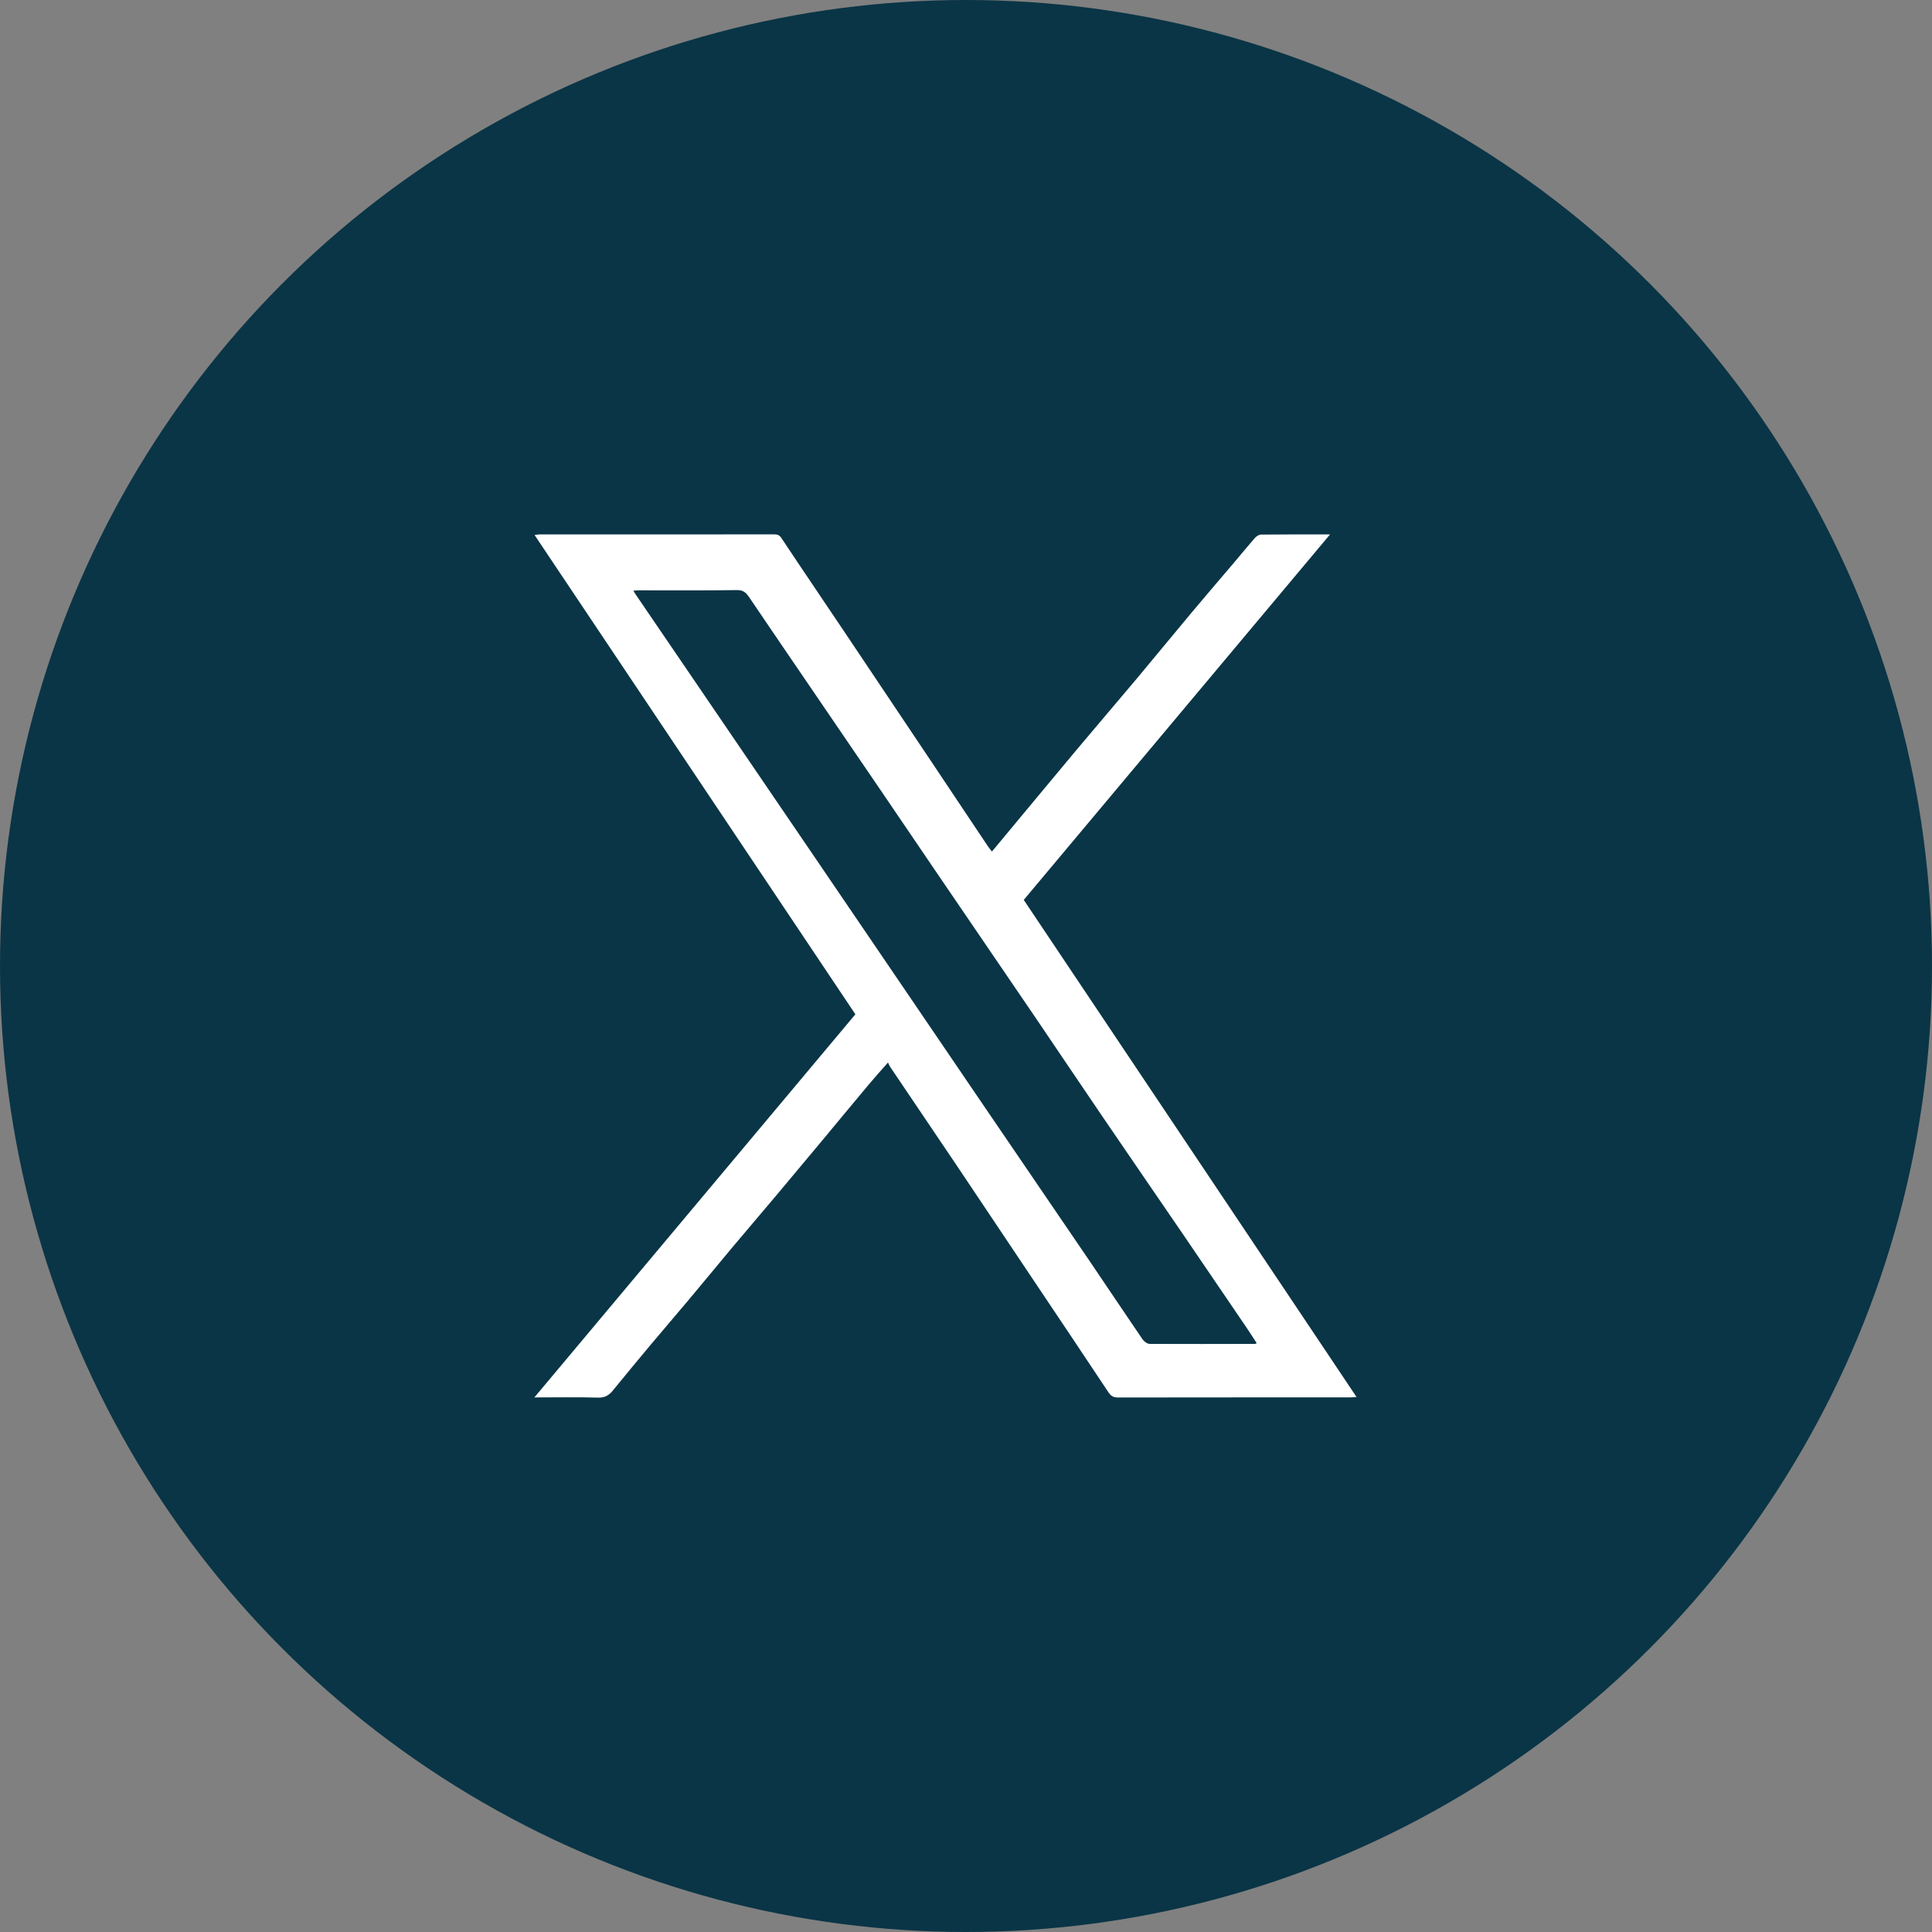
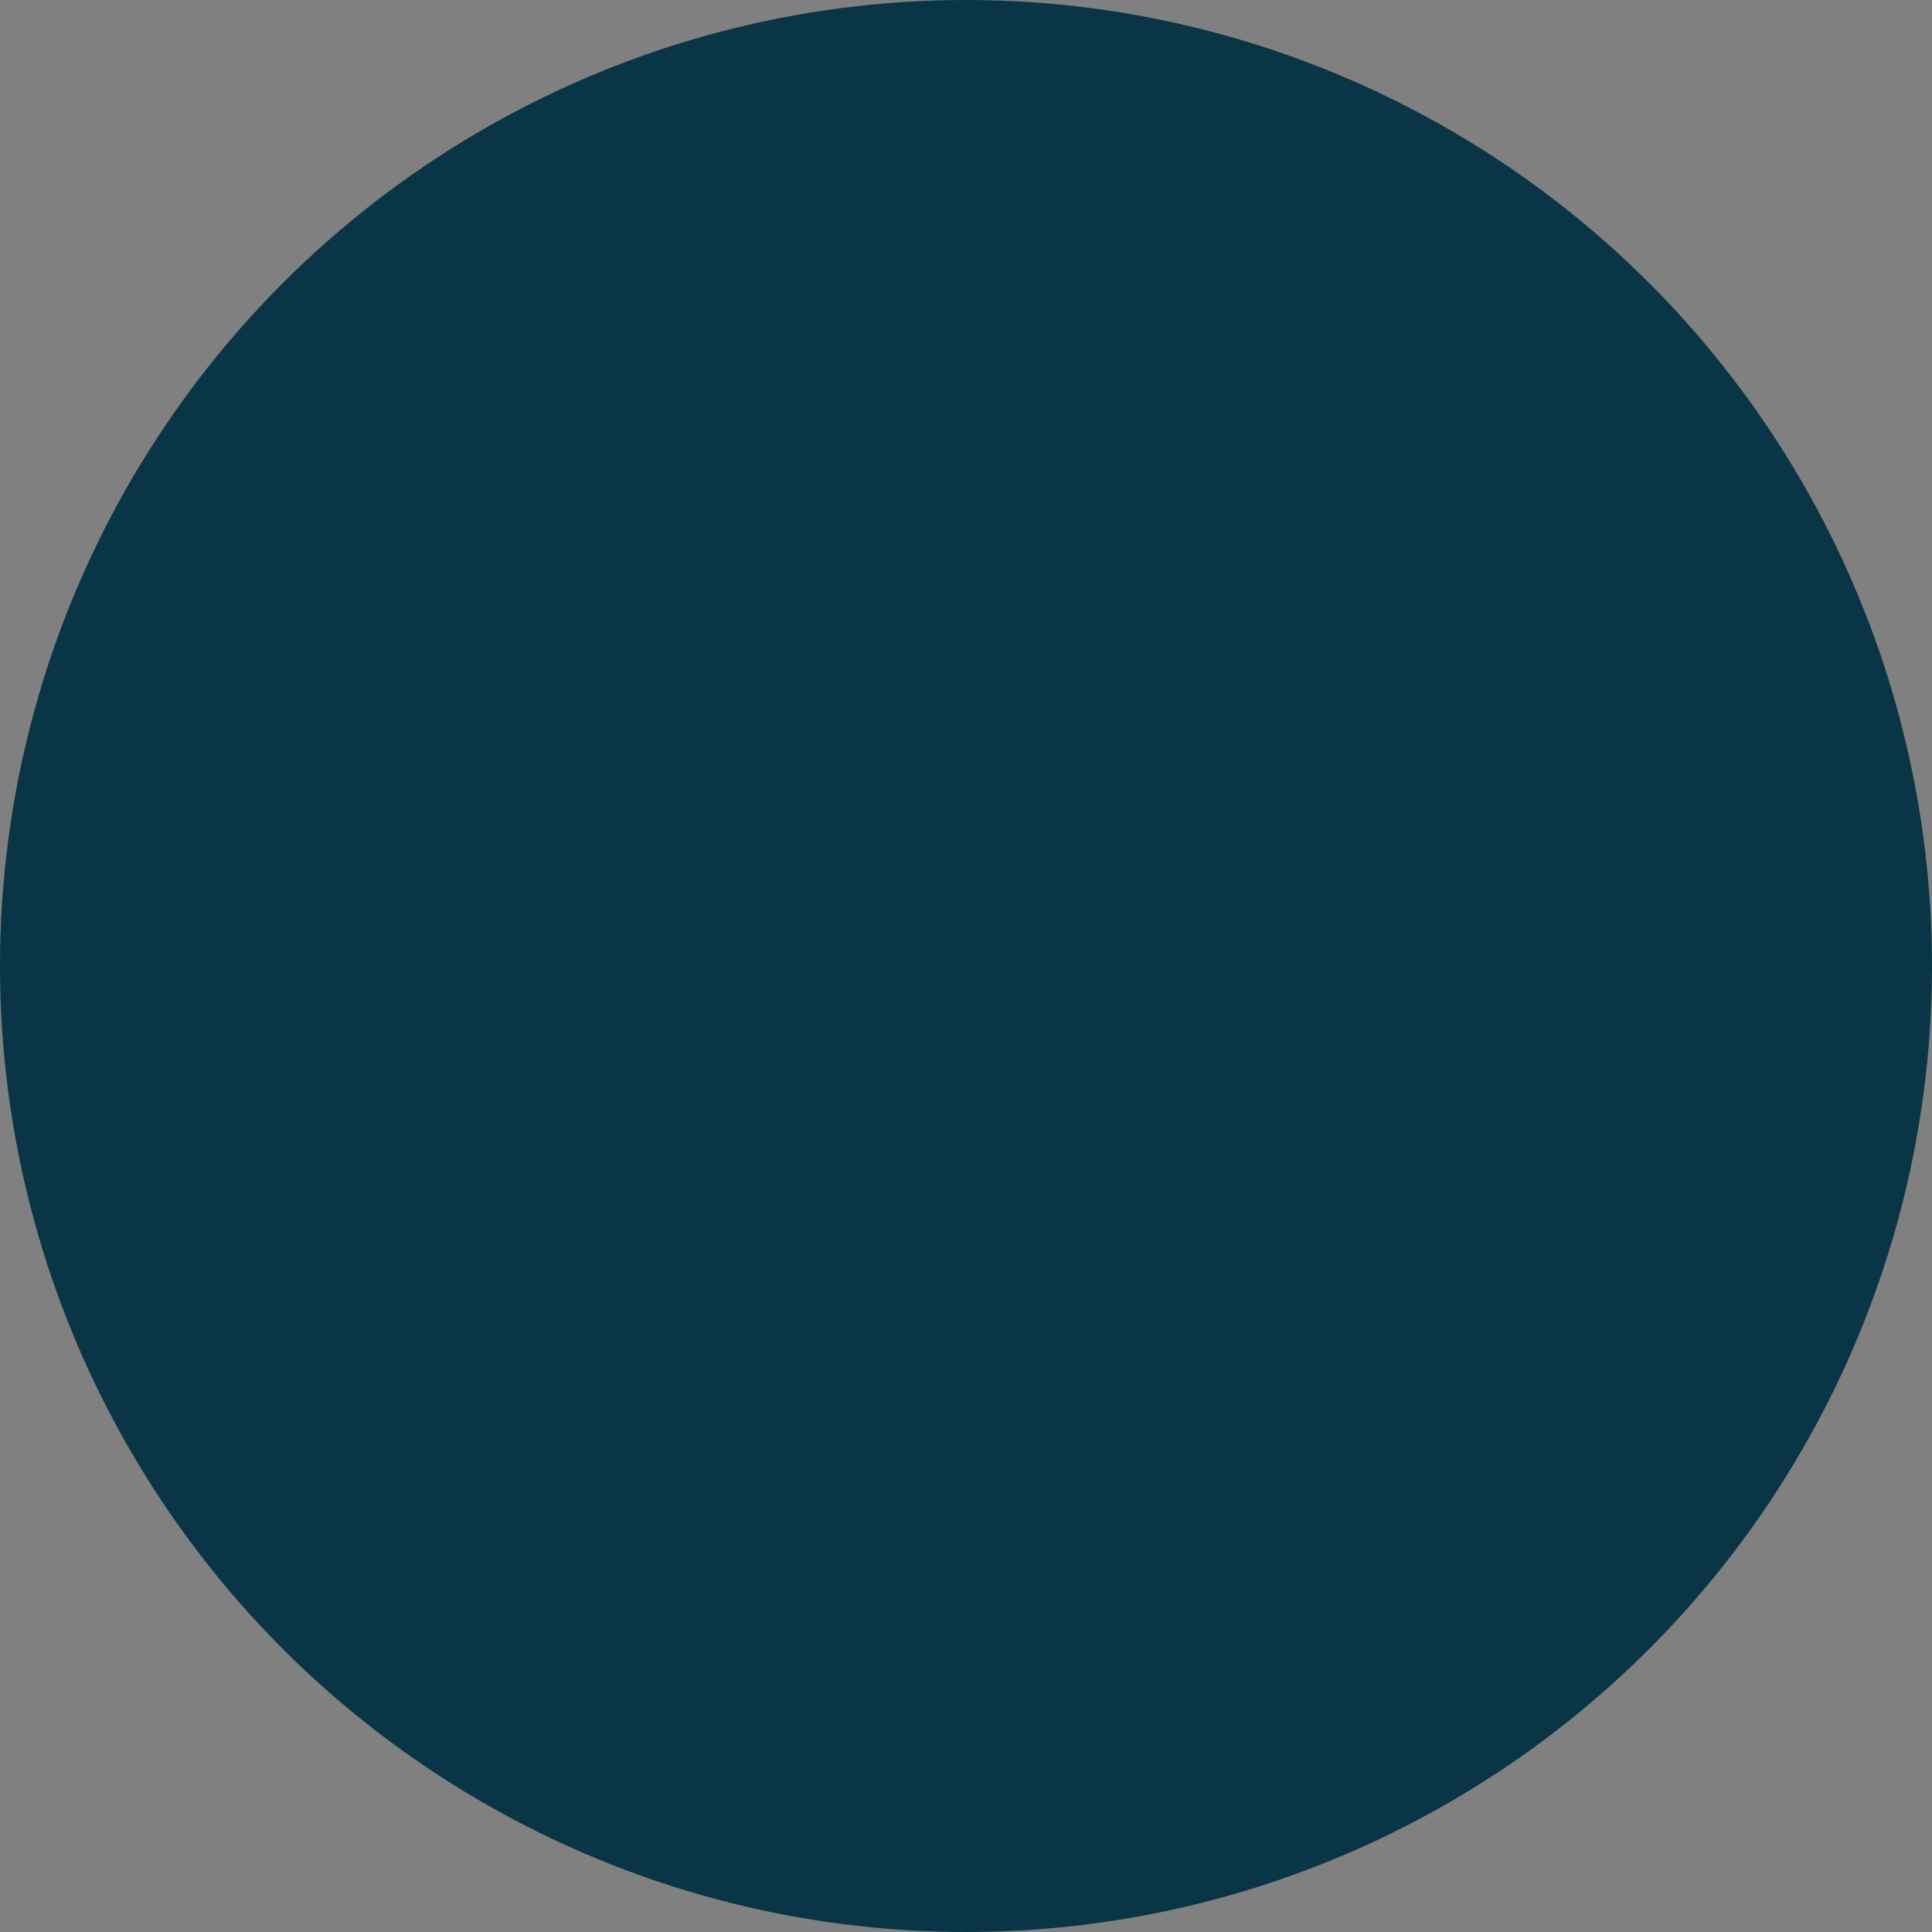
<svg xmlns="http://www.w3.org/2000/svg" width="47" height="47" viewBox="0 0 47 47" fill="none">
  <rect x="0" y="0" width="47" height="47" fill="#808080" stroke="none" />
  <g id="Group 642">
    <circle id="Ellipse 37" cx="23.5" cy="23.5" r="23.5" fill="#0A3546" />
-     <path id="Vector" d="M24.905 21.892C27.392 18.925 29.867 15.972 32.356 13.001C31.776 13.001 31.227 12.999 30.677 13.005C30.626 13.005 30.563 13.048 30.525 13.09C30.351 13.289 30.183 13.494 30.012 13.697C29.662 14.11 29.308 14.519 28.962 14.934C28.527 15.453 28.1 15.977 27.666 16.495C27.177 17.078 26.681 17.655 26.192 18.239C25.506 19.059 24.825 19.882 24.131 20.716C24.091 20.662 24.059 20.627 24.033 20.588C23.579 19.909 23.127 19.231 22.673 18.552C21.964 17.493 21.255 16.432 20.544 15.374C20.035 14.615 19.52 13.858 19.014 13.096C18.964 13.018 18.917 13 18.837 13C16.93 13.001 15.024 13.001 13.116 13.001C13.083 13.001 13.05 13.01 13.005 13.016C15.612 16.91 18.209 20.791 20.809 24.675C18.206 27.783 15.614 30.876 13 33.995C13.543 33.995 14.049 33.986 14.554 34C14.713 34.004 14.813 33.945 14.907 33.83C15.205 33.465 15.505 33.101 15.807 32.74C16.123 32.363 16.445 31.99 16.761 31.613C17.109 31.198 17.453 30.779 17.8 30.364C18.165 29.929 18.535 29.497 18.901 29.062C19.262 28.633 19.621 28.201 19.981 27.77C20.364 27.309 20.746 26.847 21.13 26.389C21.281 26.208 21.438 26.035 21.602 25.848C21.627 25.898 21.638 25.929 21.656 25.955C22.212 26.78 22.77 27.603 23.325 28.428C23.928 29.326 24.528 30.226 25.13 31.125C25.742 32.04 26.357 32.952 26.964 33.869C27.026 33.964 27.089 33.997 27.197 33.997C29.083 33.994 30.967 33.995 32.853 33.994C32.897 33.994 32.941 33.989 33 33.984C30.293 29.941 27.599 25.915 24.905 21.892ZM30.535 32.693C29.679 32.694 28.823 32.698 27.967 32.693C27.908 32.692 27.83 32.633 27.792 32.578C27.36 31.946 26.936 31.308 26.505 30.674C25.675 29.454 24.843 28.236 24.011 27.015L22.035 24.11C21.268 22.983 20.5 21.856 19.734 20.728C19.022 19.685 18.312 18.641 17.601 17.597C16.883 16.544 16.166 15.492 15.449 14.439C15.437 14.422 15.427 14.403 15.408 14.369C15.462 14.366 15.507 14.361 15.551 14.361C16.343 14.361 17.135 14.367 17.927 14.355C18.073 14.353 18.145 14.412 18.219 14.52C18.58 15.055 18.946 15.589 19.309 16.123C20.022 17.168 20.735 18.213 21.447 19.258C21.888 19.906 22.327 20.555 22.768 21.202C23.577 22.39 24.388 23.576 25.197 24.765C25.739 25.563 26.276 26.366 26.821 27.165C27.471 28.119 28.125 29.07 28.777 30.023C29.297 30.786 29.816 31.55 30.336 32.314C30.405 32.417 30.472 32.522 30.54 32.625C30.55 32.642 30.561 32.658 30.572 32.676C30.56 32.681 30.547 32.687 30.535 32.693Z" fill="white" />
  </g>
</svg>